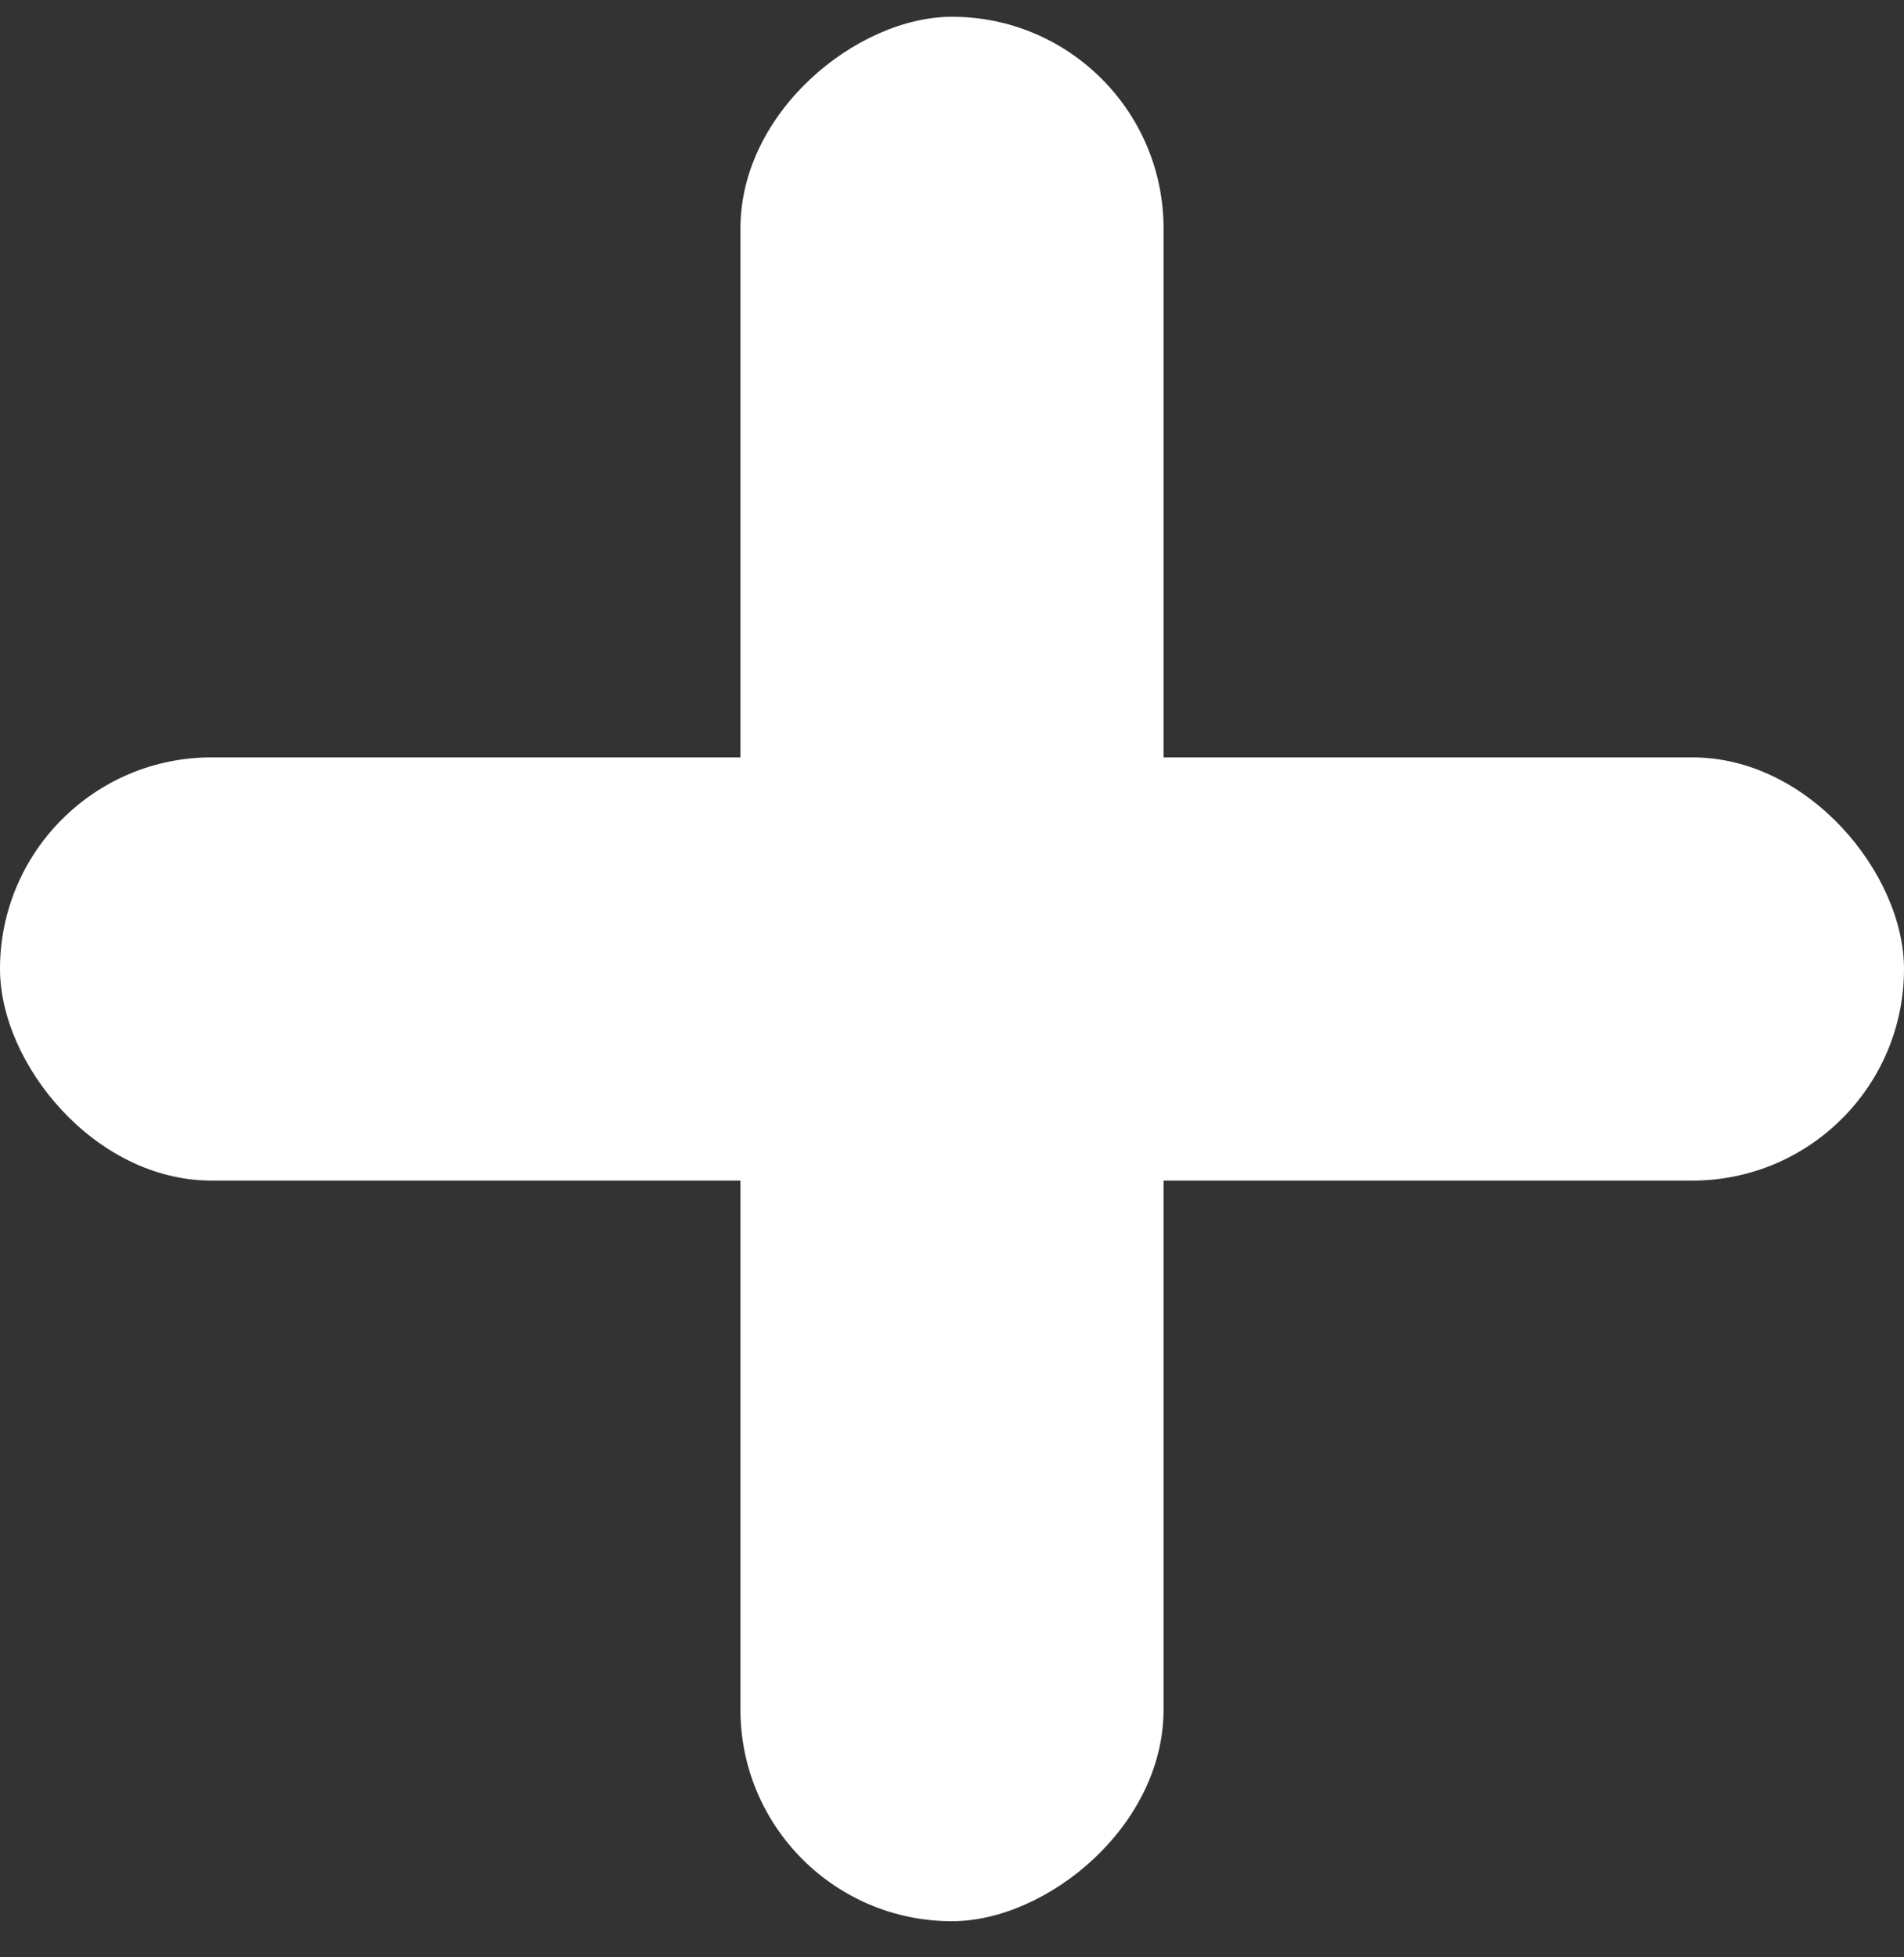
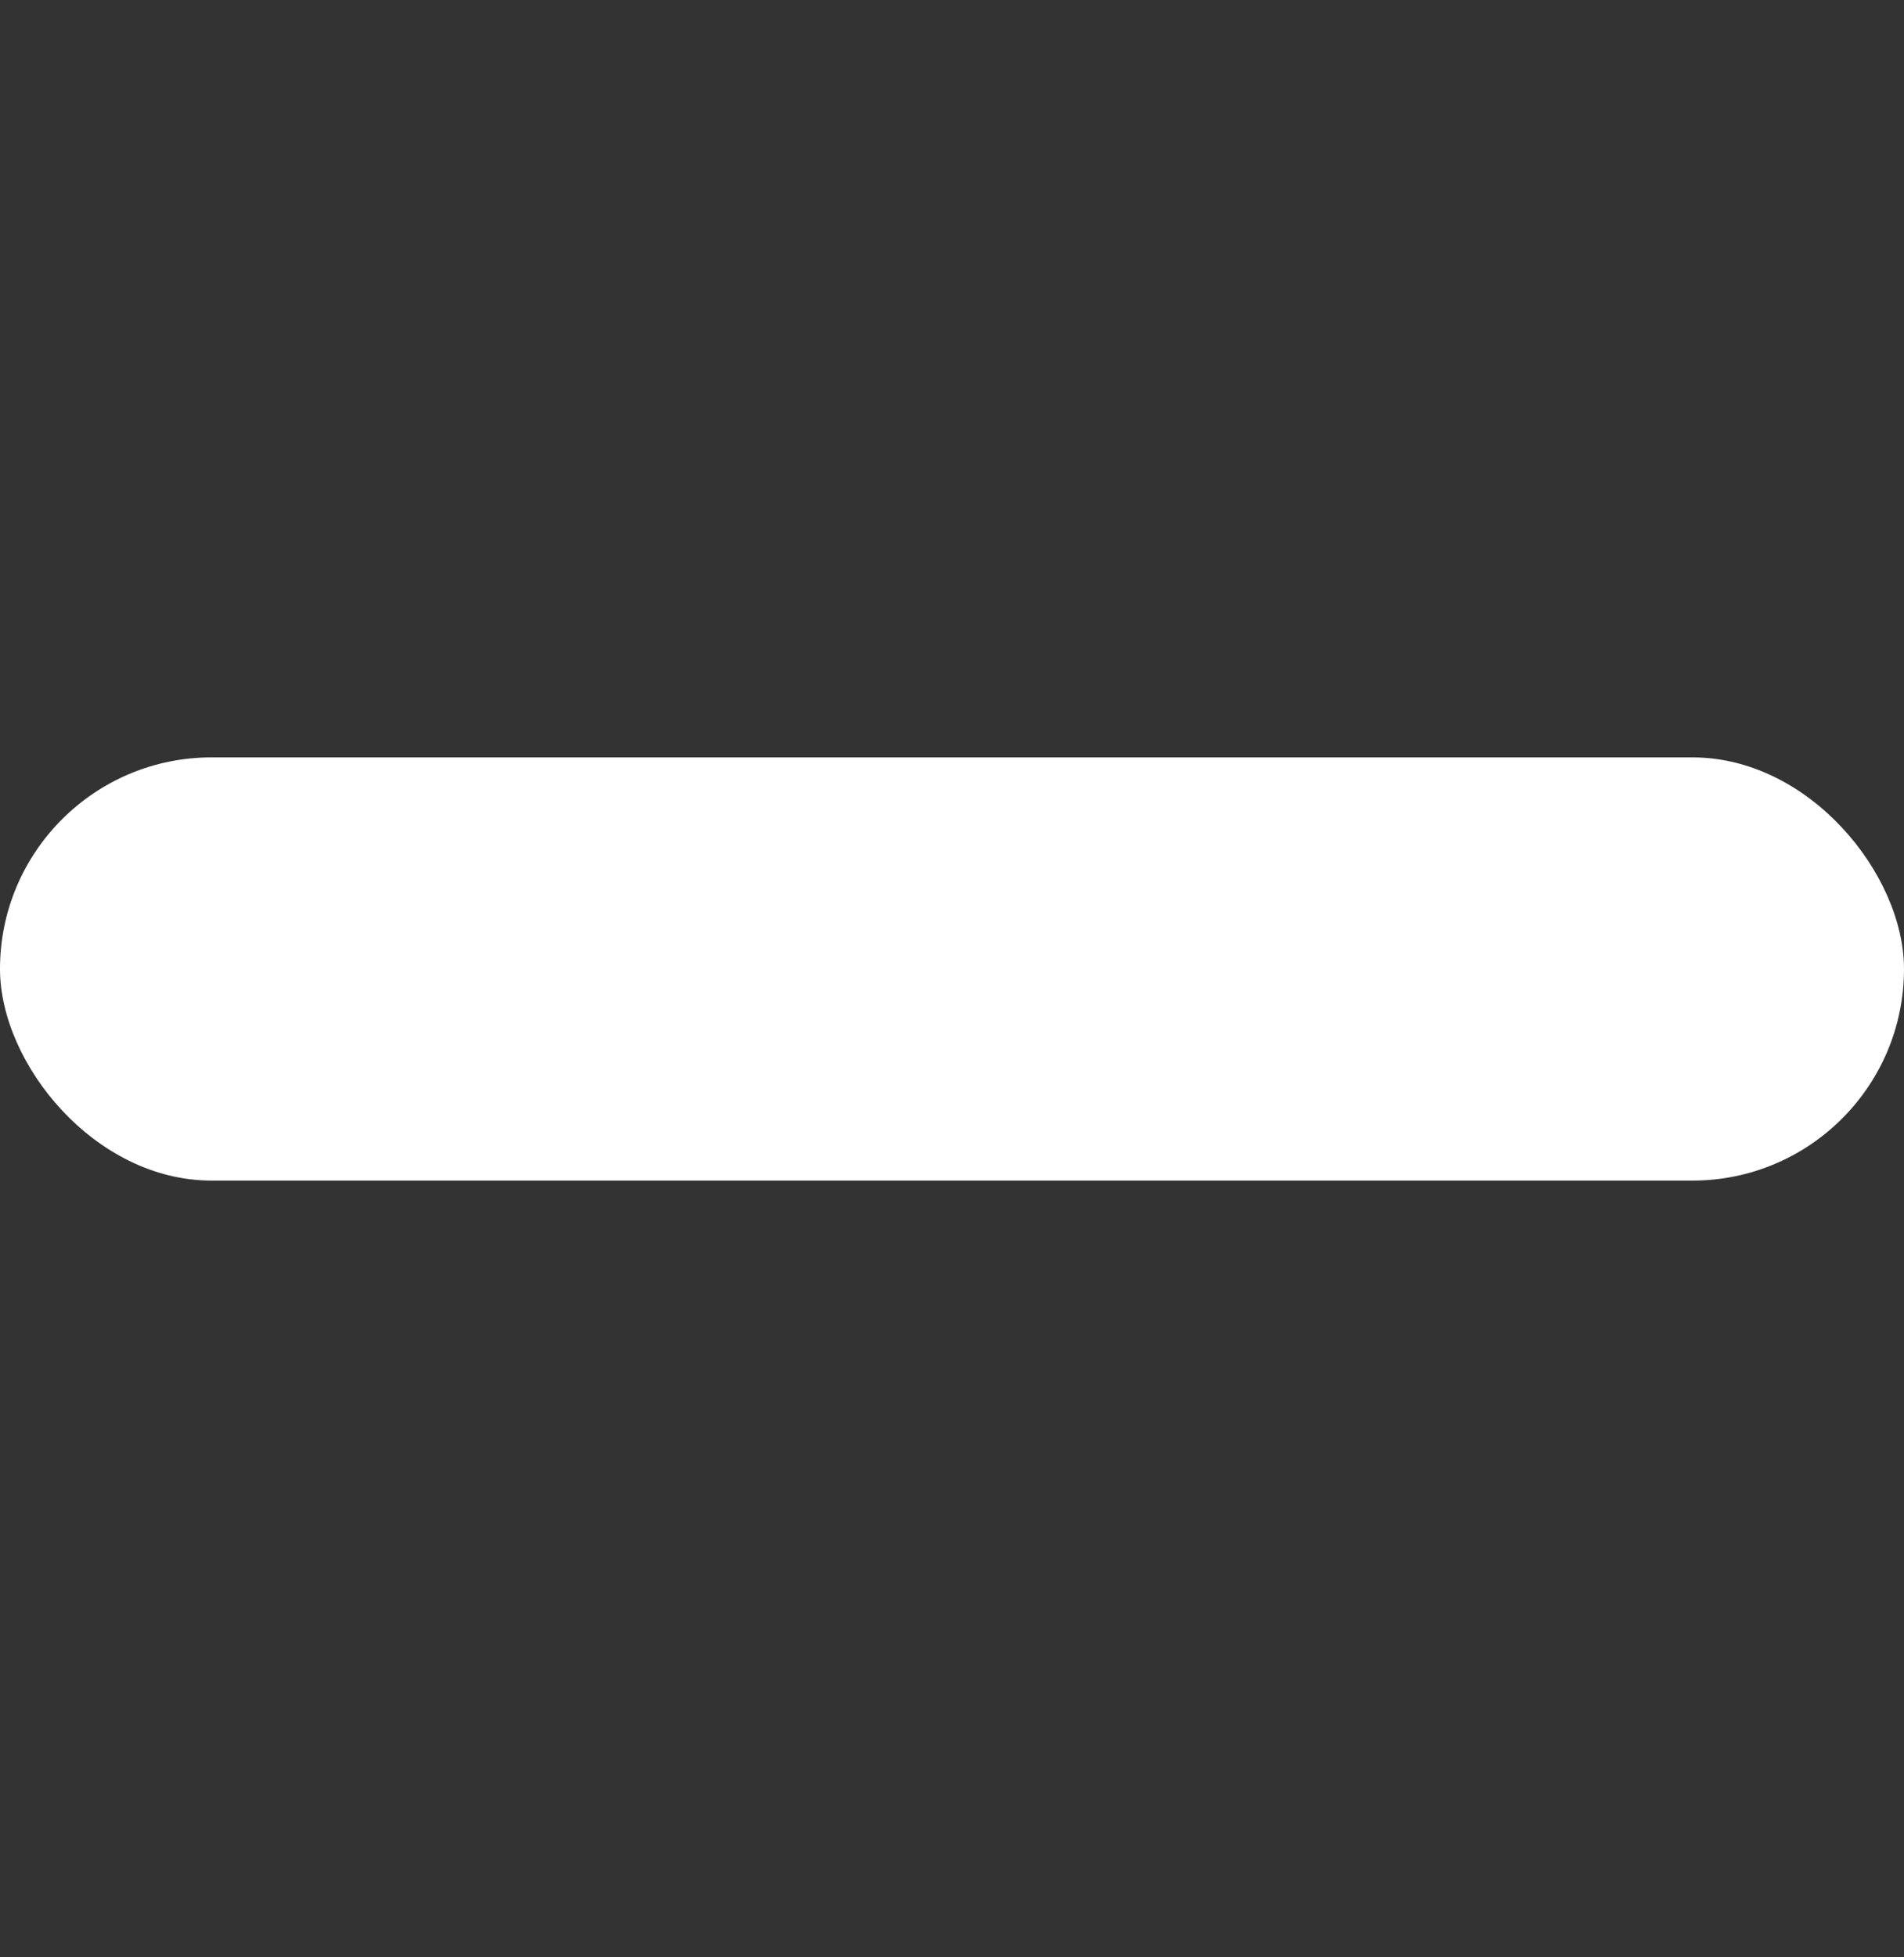
<svg xmlns="http://www.w3.org/2000/svg" width="36" height="37" viewBox="0 0 36 37" fill="none">
  <rect x="0" y="0" width="36" height="37" fill="#333333" stroke="none" />
  <rect y="14.317" width="36" height="8" rx="4" fill="white" />
-   <rect x="22" y="0.317" width="36" height="8" rx="4" transform="rotate(90 22 0.317)" fill="white" />
</svg>